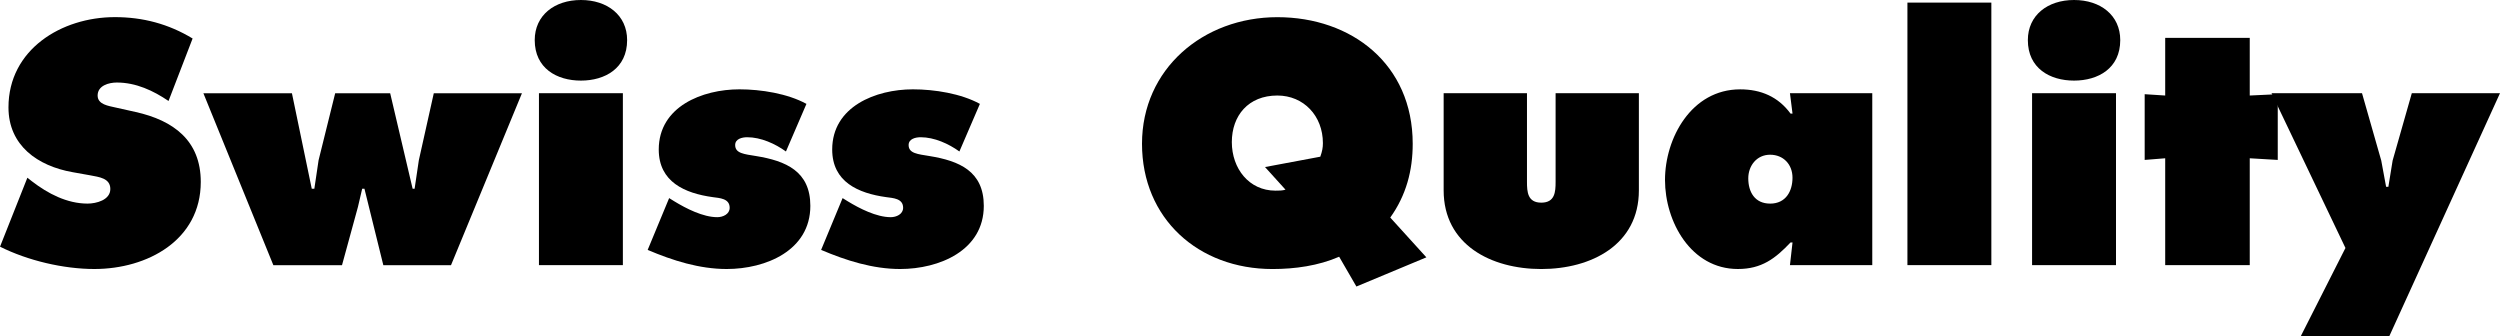
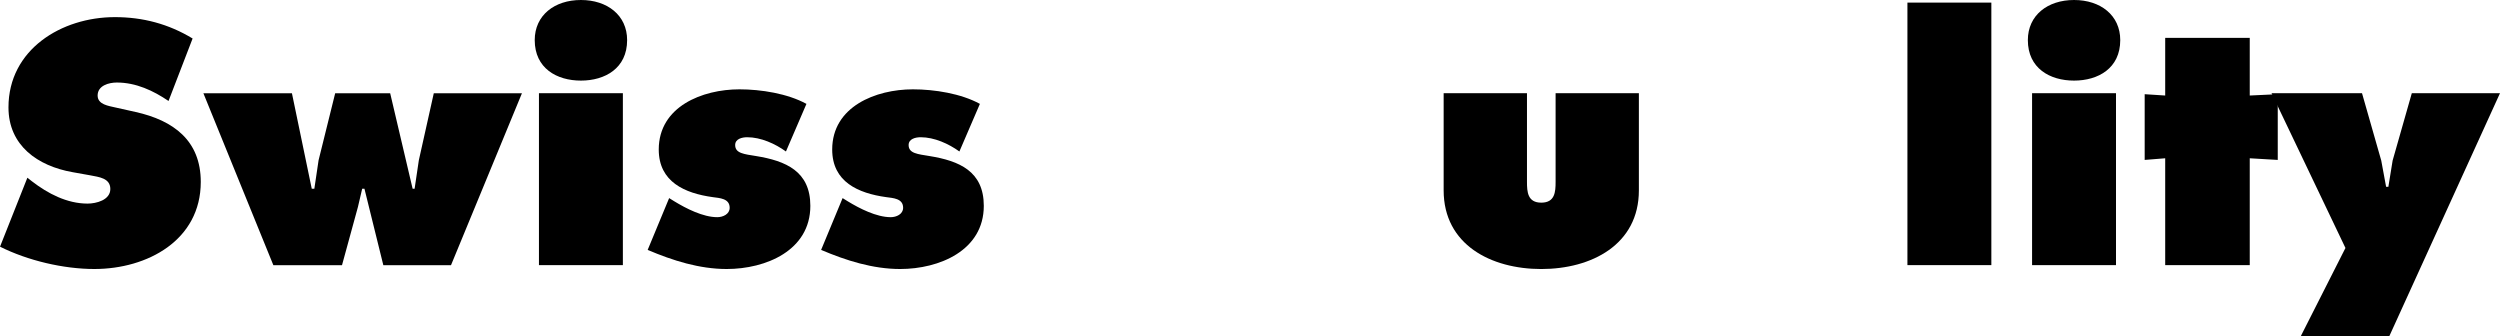
<svg xmlns="http://www.w3.org/2000/svg" id="a" viewBox="0 0 1000 134.41">
  <path d="M10.94,71.08l1.82,1.43c6.38,4.92,14.05,8.93,22.26,8.93,3.51,0,9.11-1.43,9.11-5.84s-4.69-4.79-7.94-5.45l-7.16-1.28c-13.92-2.46-25.64-10.62-25.64-25.9C3.38,19.8,24.6,6.85,45.94,6.85c11.19,0,21.47,2.71,31.1,8.55l-9.63,24.99c-6.11-4.14-13.01-7.38-20.69-7.38-3.13,0-7.67,1.18-7.67,5.2,0,3.63,4.42,4.14,7.16,4.79l8.07,1.8c15.1,3.38,26.03,11.4,26.03,27.97,0,23.3-21.35,34.83-42.56,34.83-12.36,0-26.68-3.38-37.74-8.93l10.94-27.59Z" />
  <path d="M116.77,37.29l7.93,38.19h1.04l1.69-11.38,6.64-26.8h22l8.98,38.19h.79l1.69-11.38,5.98-26.8h35.26l-28.37,68.76h-27.07l-7.55-30.57h-.91l-1.69,7.25-6.38,23.32h-27.46l-27.98-68.76h35.4v-.02Z" />
  <path d="M250.85,16.05c0,11.28-8.85,16.19-18.48,16.19s-18.48-4.9-18.48-16.19c0-9.96,7.94-16.05,18.48-16.05s18.48,6.09,18.48,16.05ZM215.58,37.29h33.57v68.76h-33.57V37.29Z" />
  <path d="M267.66,79.24l2.08,1.29c4.68,2.85,11.46,6.34,17.18,6.34,2.21,0,4.95-1.17,4.95-3.76,0-3.75-4.03-3.88-6.77-4.26-11.19-1.55-21.6-6.09-21.6-19.04,0-17.21,17.44-24.08,32.28-24.08,8.59,0,19.26,1.68,26.8,5.82l-8.2,19.04c-4.3-3.1-10.02-5.7-15.49-5.7-2.08,0-4.82.66-4.82,3.12,0,3.36,3.64,3.63,8.33,4.4,11.97,1.94,21.74,6.09,21.74,19.93,0,17.87-17.83,25.26-33.45,25.26-10.93,0-21.6-3.38-31.62-7.64l8.59-20.72Z" />
  <path d="M337.04,79.24l2.08,1.29c4.68,2.85,11.46,6.34,17.18,6.34,2.21,0,4.95-1.17,4.95-3.76,0-3.75-4.03-3.88-6.77-4.26-11.19-1.55-21.6-6.09-21.6-19.04,0-17.21,17.44-24.08,32.28-24.08,8.59,0,19.26,1.68,26.8,5.82l-8.2,19.04c-4.3-3.1-10.02-5.7-15.49-5.7-2.08,0-4.82.66-4.82,3.12,0,3.36,3.64,3.63,8.33,4.4,11.97,1.94,21.74,6.09,21.74,19.93,0,17.87-17.83,25.26-33.45,25.26-10.93,0-21.6-3.38-31.62-7.64l8.59-20.72Z" />
-   <path d="M570.54,102.94l-27.98,11.67-6.9-11.92c-8.33,3.63-17.71,4.92-26.68,4.92-29.67,0-52.18-20.2-52.18-50.11s24.46-50.63,54.14-50.63,54.14,18.78,54.14,50.63c0,10.74-2.6,20.59-8.98,29.52l14.45,15.92ZM505.99,66.82l22.13-4.14c.78-2.19,1.04-3.63,1.04-5.43,0-10.89-7.68-19.04-18.22-19.04-11.59,0-18.21,8.03-18.21,18.63s6.9,19.42,17.44,19.42c1.43,0,2.73,0,4.03-.39l-8.2-9.06Z" />
  <path d="M610.79,37.29v35.47c0,4.01.26,8.3,5.72,8.3s5.73-4.28,5.73-8.3v-35.47h33.31v38.85c0,21.75-19,31.47-39.05,31.47s-39.04-9.71-39.04-31.47v-38.85h33.31Z" />
-   <path d="M717,96.98h-.78c-6.12,6.47-11.59,10.62-21.07,10.62-18.75,0-29.15-18.9-29.15-35.61s10.54-36.25,30.06-36.25c8.33,0,15.23,2.97,20.17,9.71h.78l-1.03-8.16h32.93v68.76h-32.93l1.03-9.07ZM708.03,81.45c6.37,0,8.97-5.06,8.97-10.37s-3.64-9.19-8.97-9.19-8.72,4.4-8.72,9.46c0,5.42,2.6,10.09,8.72,10.09Z" />
  <path d="M762.97,1.04h33.57v105.01h-33.57V1.04Z" />
  <path d="M848.1,16.05c0,11.28-8.85,16.19-18.48,16.19s-18.48-4.9-18.48-16.19c0-9.96,7.92-16.05,18.48-16.05s18.48,6.09,18.48,16.05ZM812.83,37.29h33.57v68.76h-33.57V37.29Z" />
  <path d="M899.9,38.21l11.2-.53v26.29l-11.2-.66v42.74h-33.82v-42.74l-8.21.66v-26.29l8.21.53V15.16h33.82v23.05Z" />
  <path d="M944.81,37.29l7.69,26.93,1.94,10.49h.91l1.7-10.49,7.67-26.93h35.27l-44.24,97.12h-35.41l17.84-35.22-29.56-61.9h36.19Z" />
</svg>